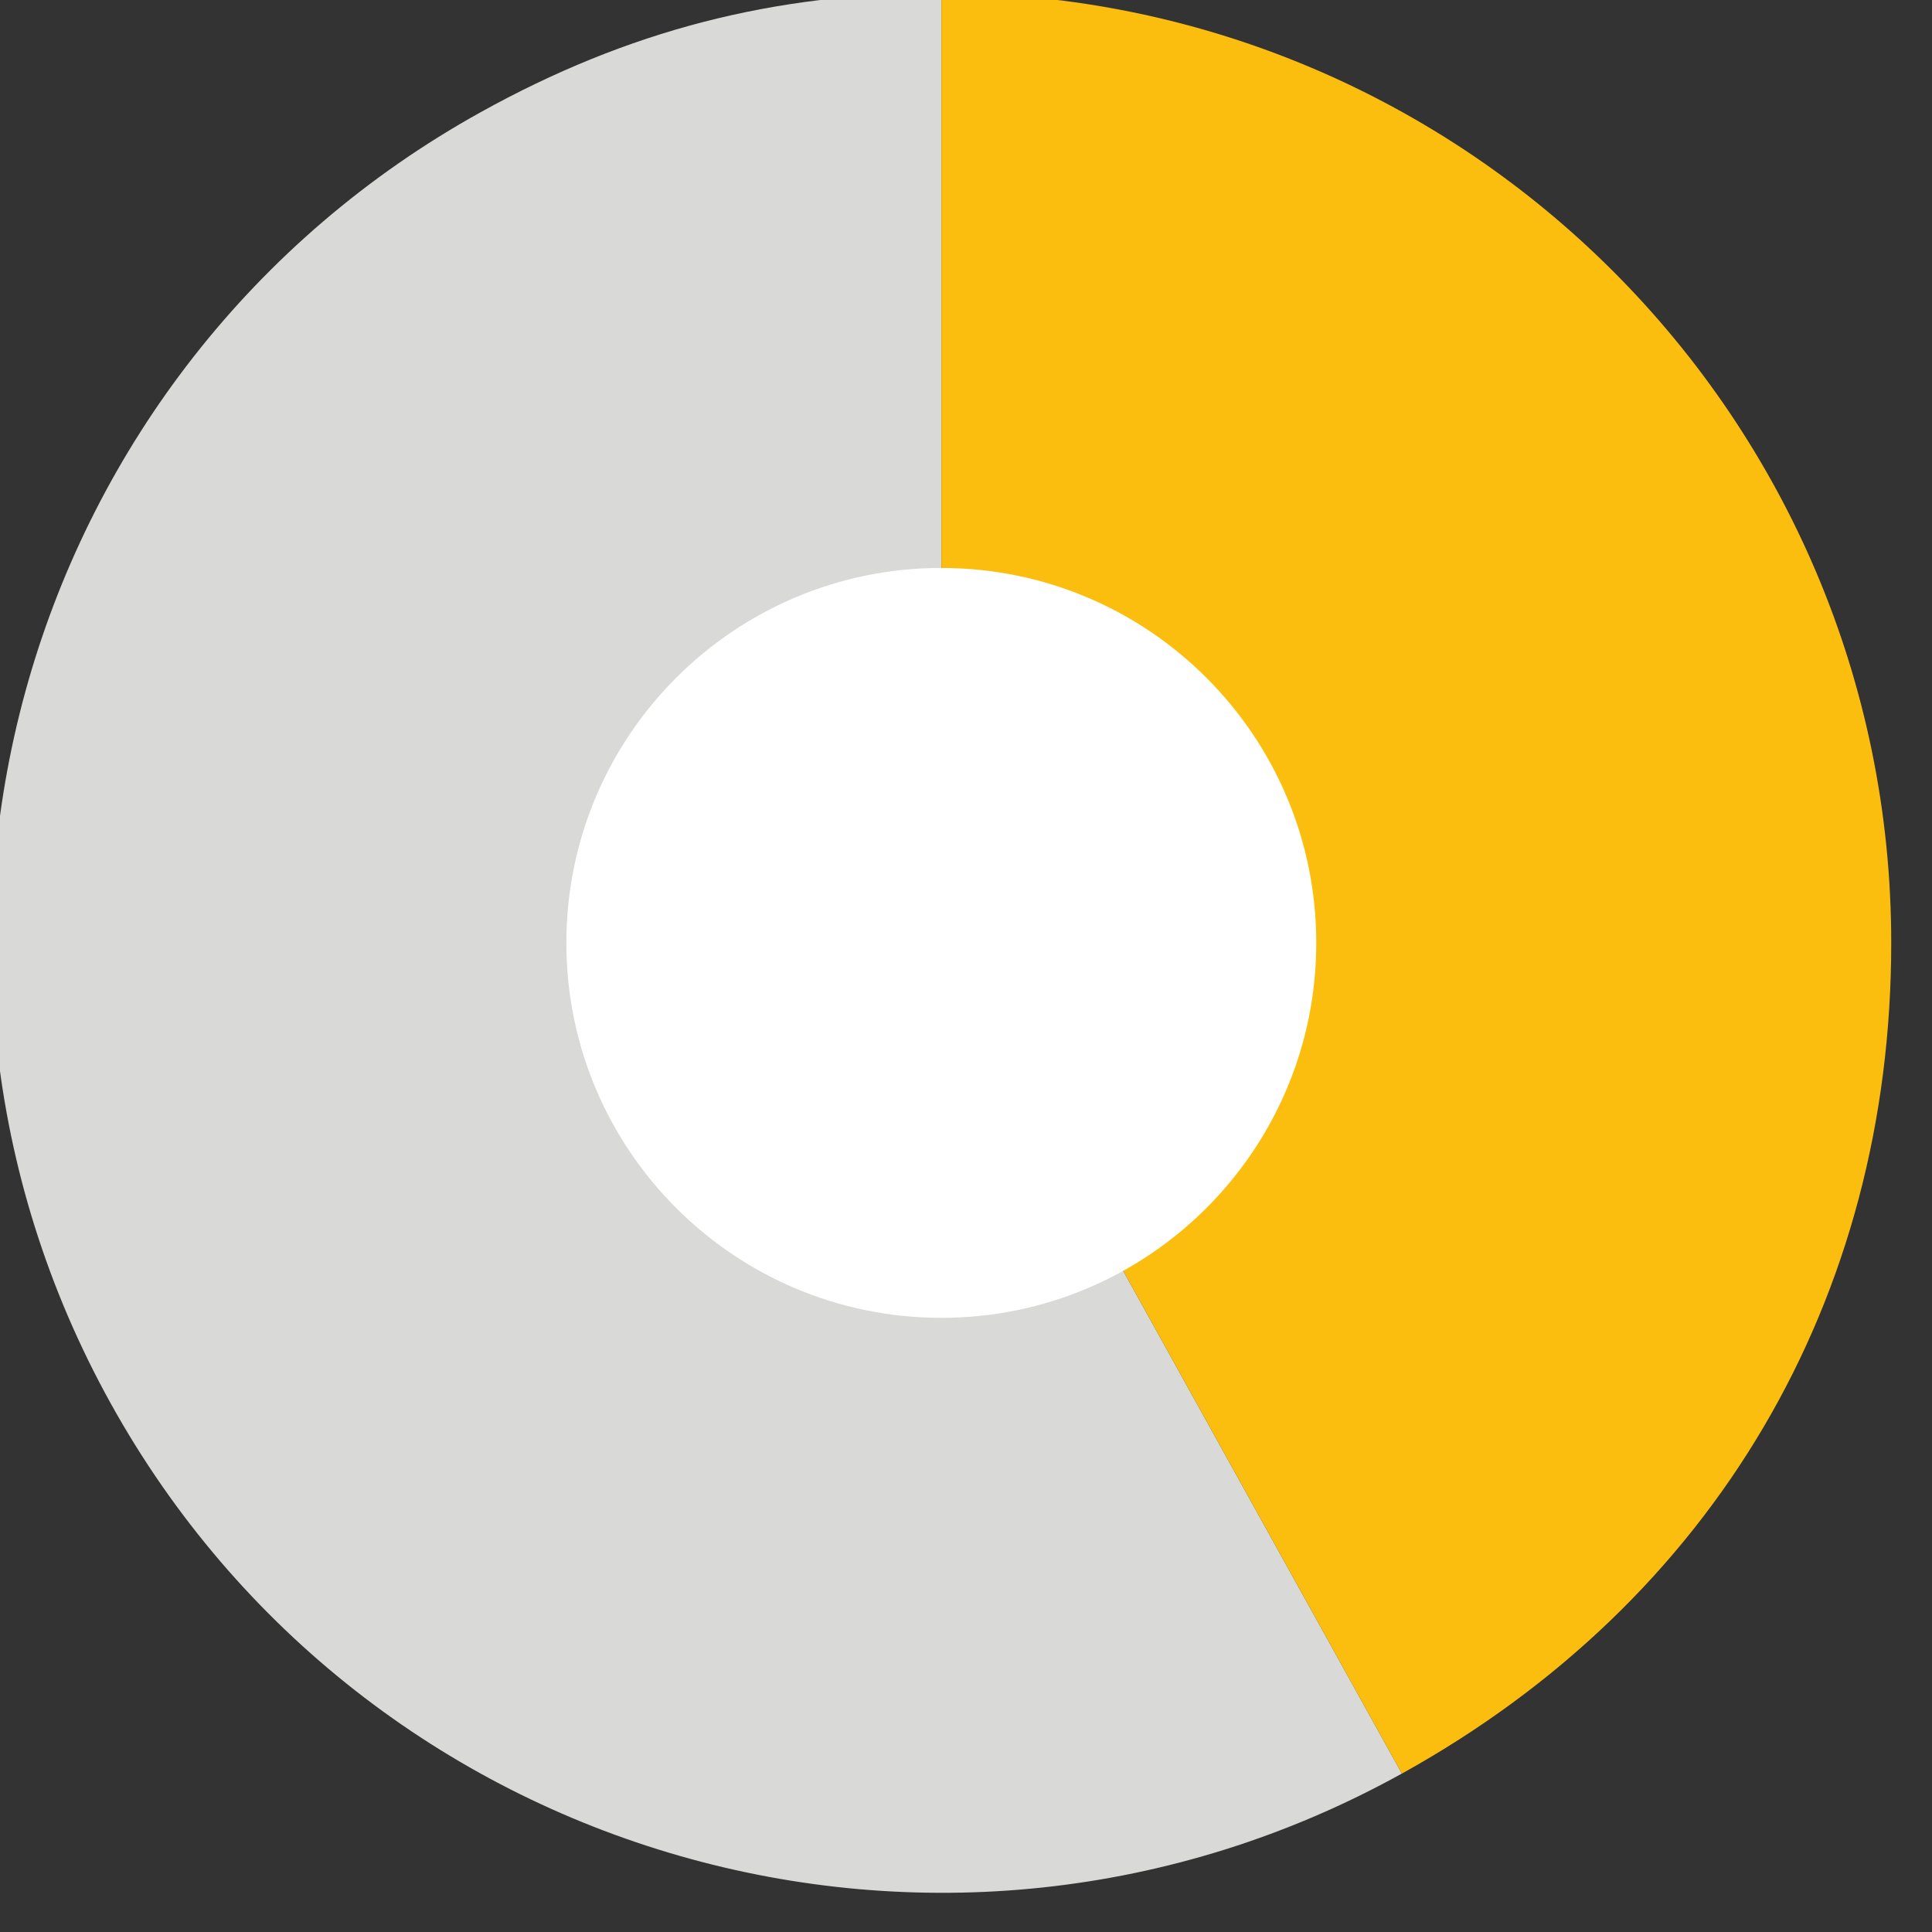
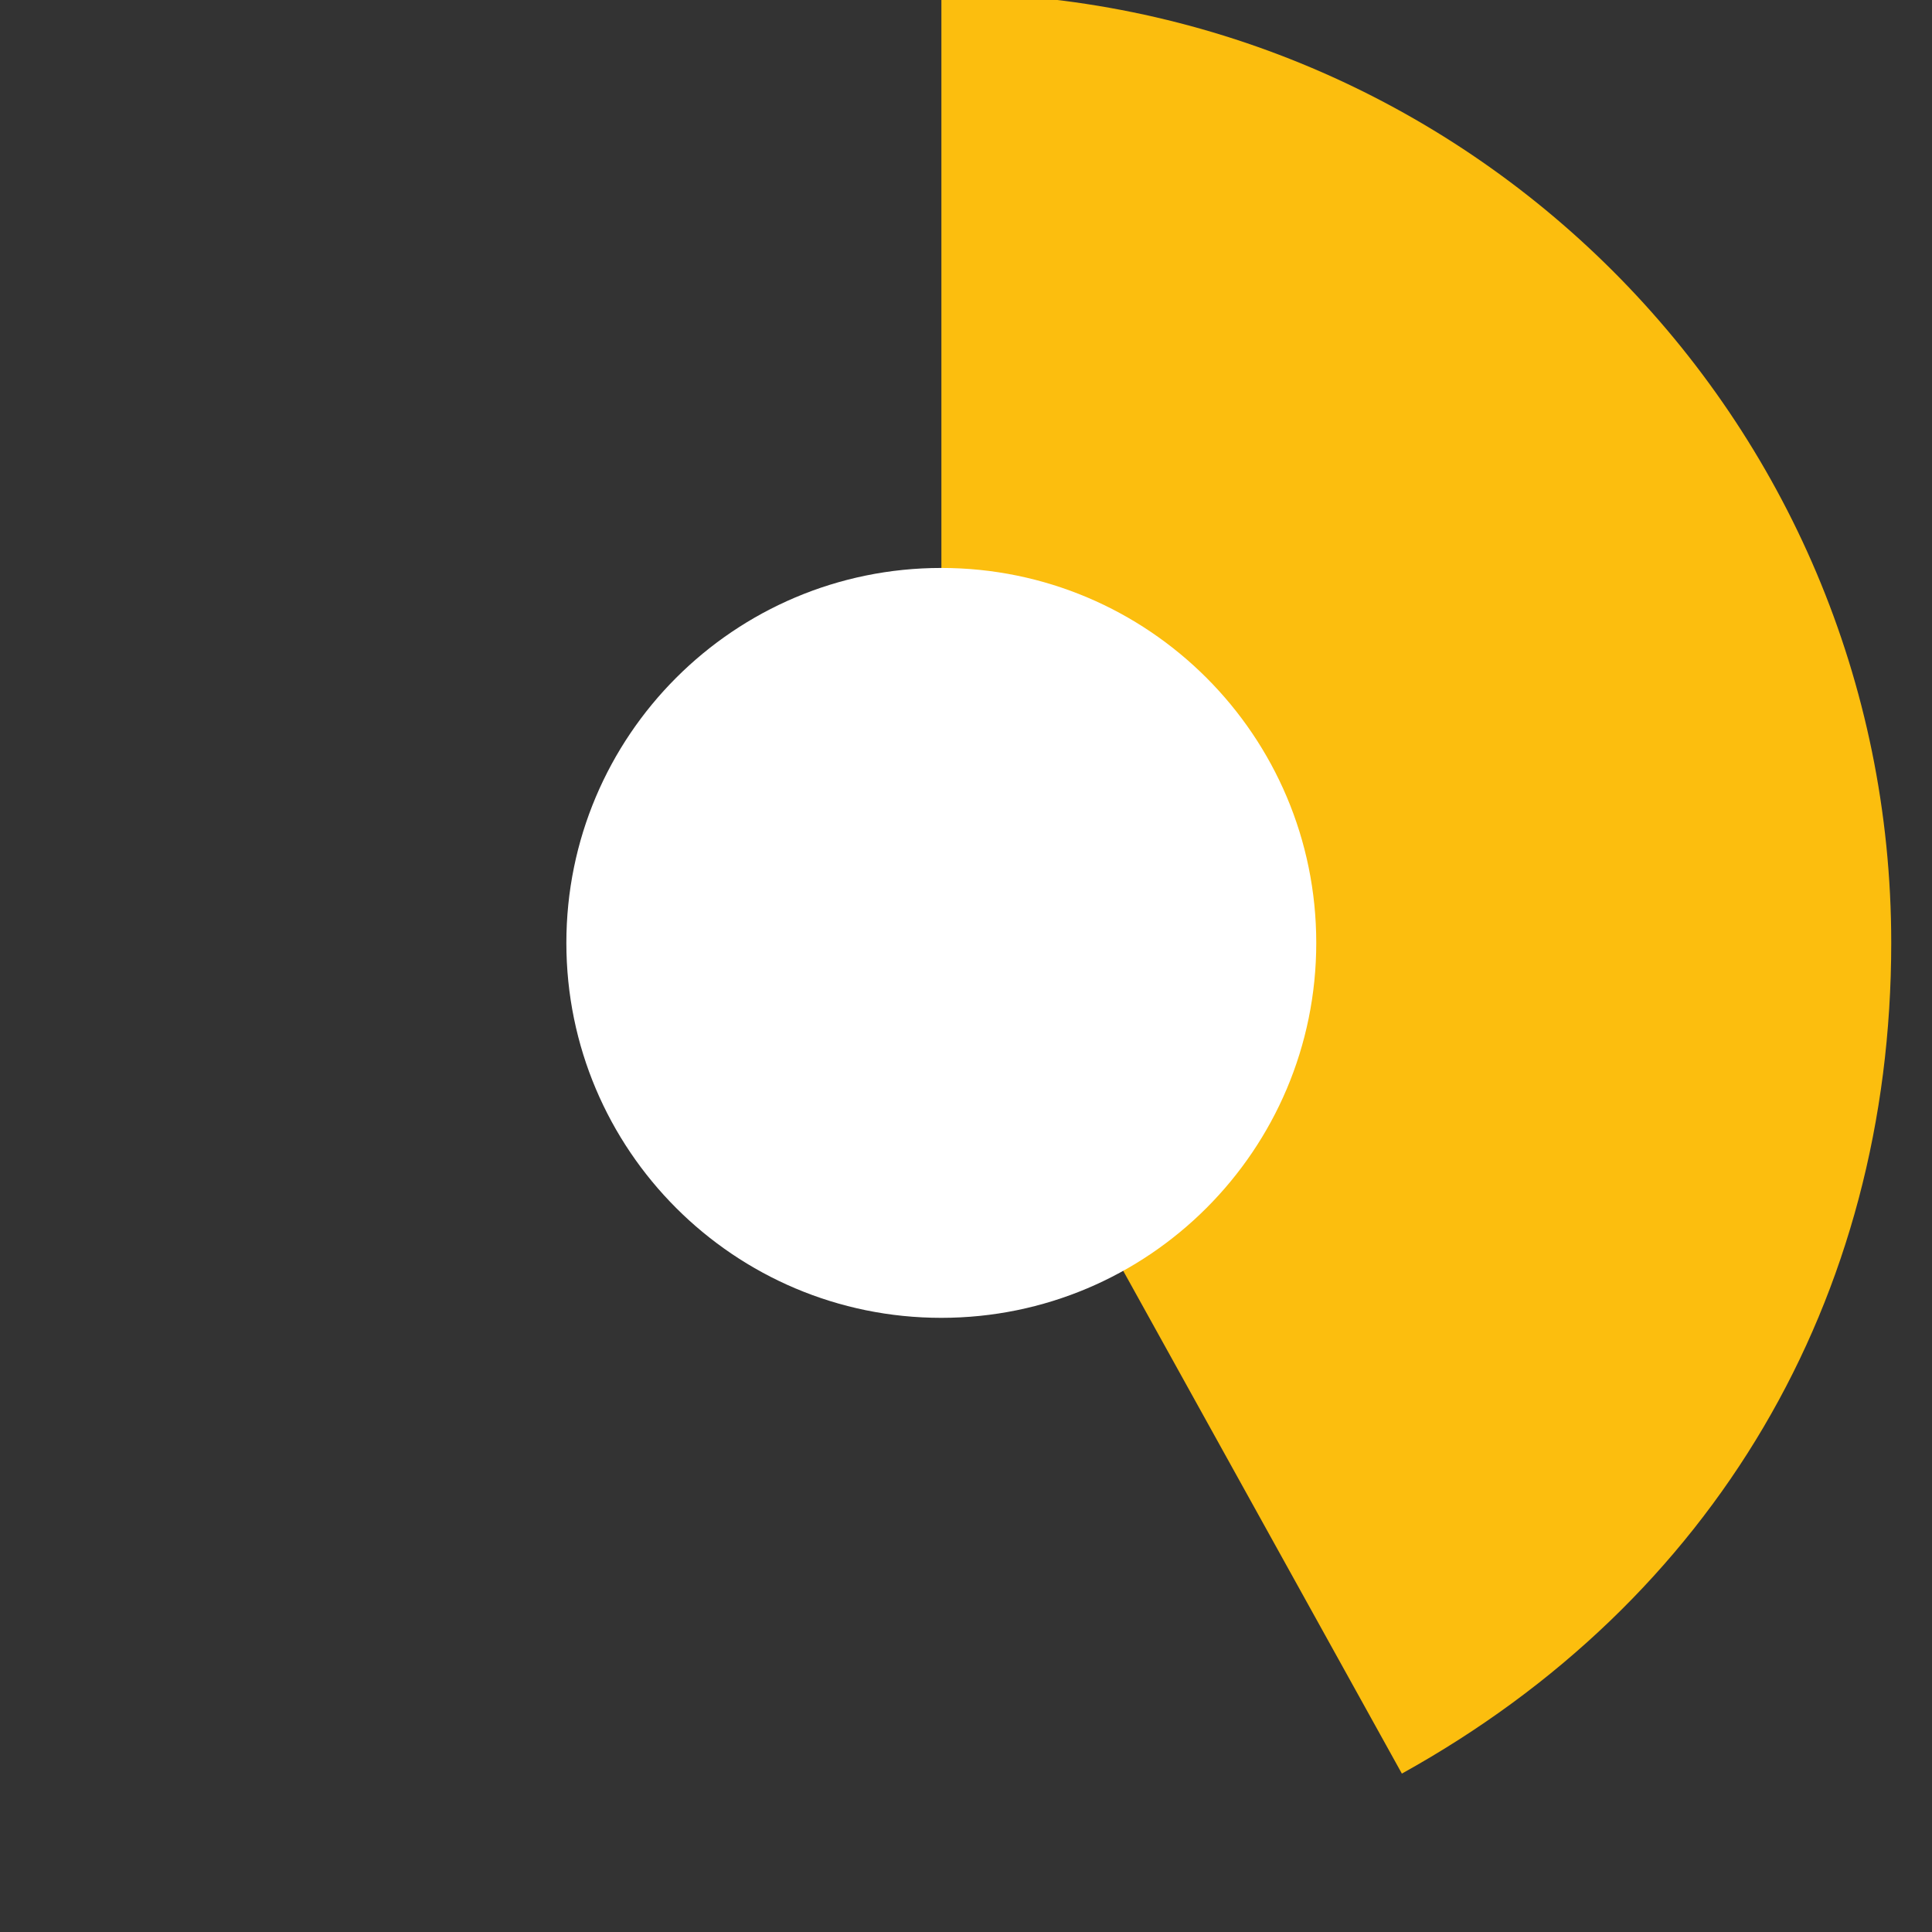
<svg xmlns="http://www.w3.org/2000/svg" width="100%" height="100%" viewBox="0 0 61 61" version="1.1" xml:space="preserve" style="fill-rule:evenodd;clip-rule:evenodd;stroke-linejoin:round;stroke-miterlimit:2;">
  <rect x="0" y="0" width="61" height="61" fill="#333333" stroke="none" />
  <g transform="matrix(1,0,0,1,-4665.35,-4647.45)">
    <g transform="matrix(1.333,0,0,1.333,3571.65,3788.5)">
      <g transform="matrix(1,0,0,1,842.778,669.908)">
-         <path d="M0,-3.203L10.907,16.474C0.04,22.498 -13.653,18.572 -19.677,7.704C-25.701,-3.163 -21.775,-16.856 -10.907,-22.88C-7.43,-24.808 -3.976,-25.701 0,-25.701L0,-3.203Z" style="fill:rgb(217,218,215);fill-rule:nonzero;" />
-       </g>
+         </g>
    </g>
    <g transform="matrix(1.333,0,0,1.333,3571.65,3788.5)">
      <g transform="matrix(0,-1,-1,0,855.437,676.544)">
        <path d="M9.839,12.659L32.337,12.659C32.337,0.234 22.264,-9.839 9.839,-9.839C1.39,-9.839 -5.742,-5.638 -9.839,1.752L9.839,12.659Z" style="fill:rgb(252,190,14);fill-rule:nonzero;" />
      </g>
    </g>
    <g transform="matrix(1.333,0,0,1.333,3571.65,3788.5)">
      <g transform="matrix(1,0,0,1,842.776,657.826)">
        <path d="M0,17.762C4.905,17.762 8.881,13.786 8.881,8.881C8.881,3.976 4.905,0 0,0C-4.905,0 -8.881,3.976 -8.881,8.881C-8.881,13.786 -4.905,17.762 0,17.762" style="fill:white;fill-rule:nonzero;" />
      </g>
    </g>
  </g>
</svg>